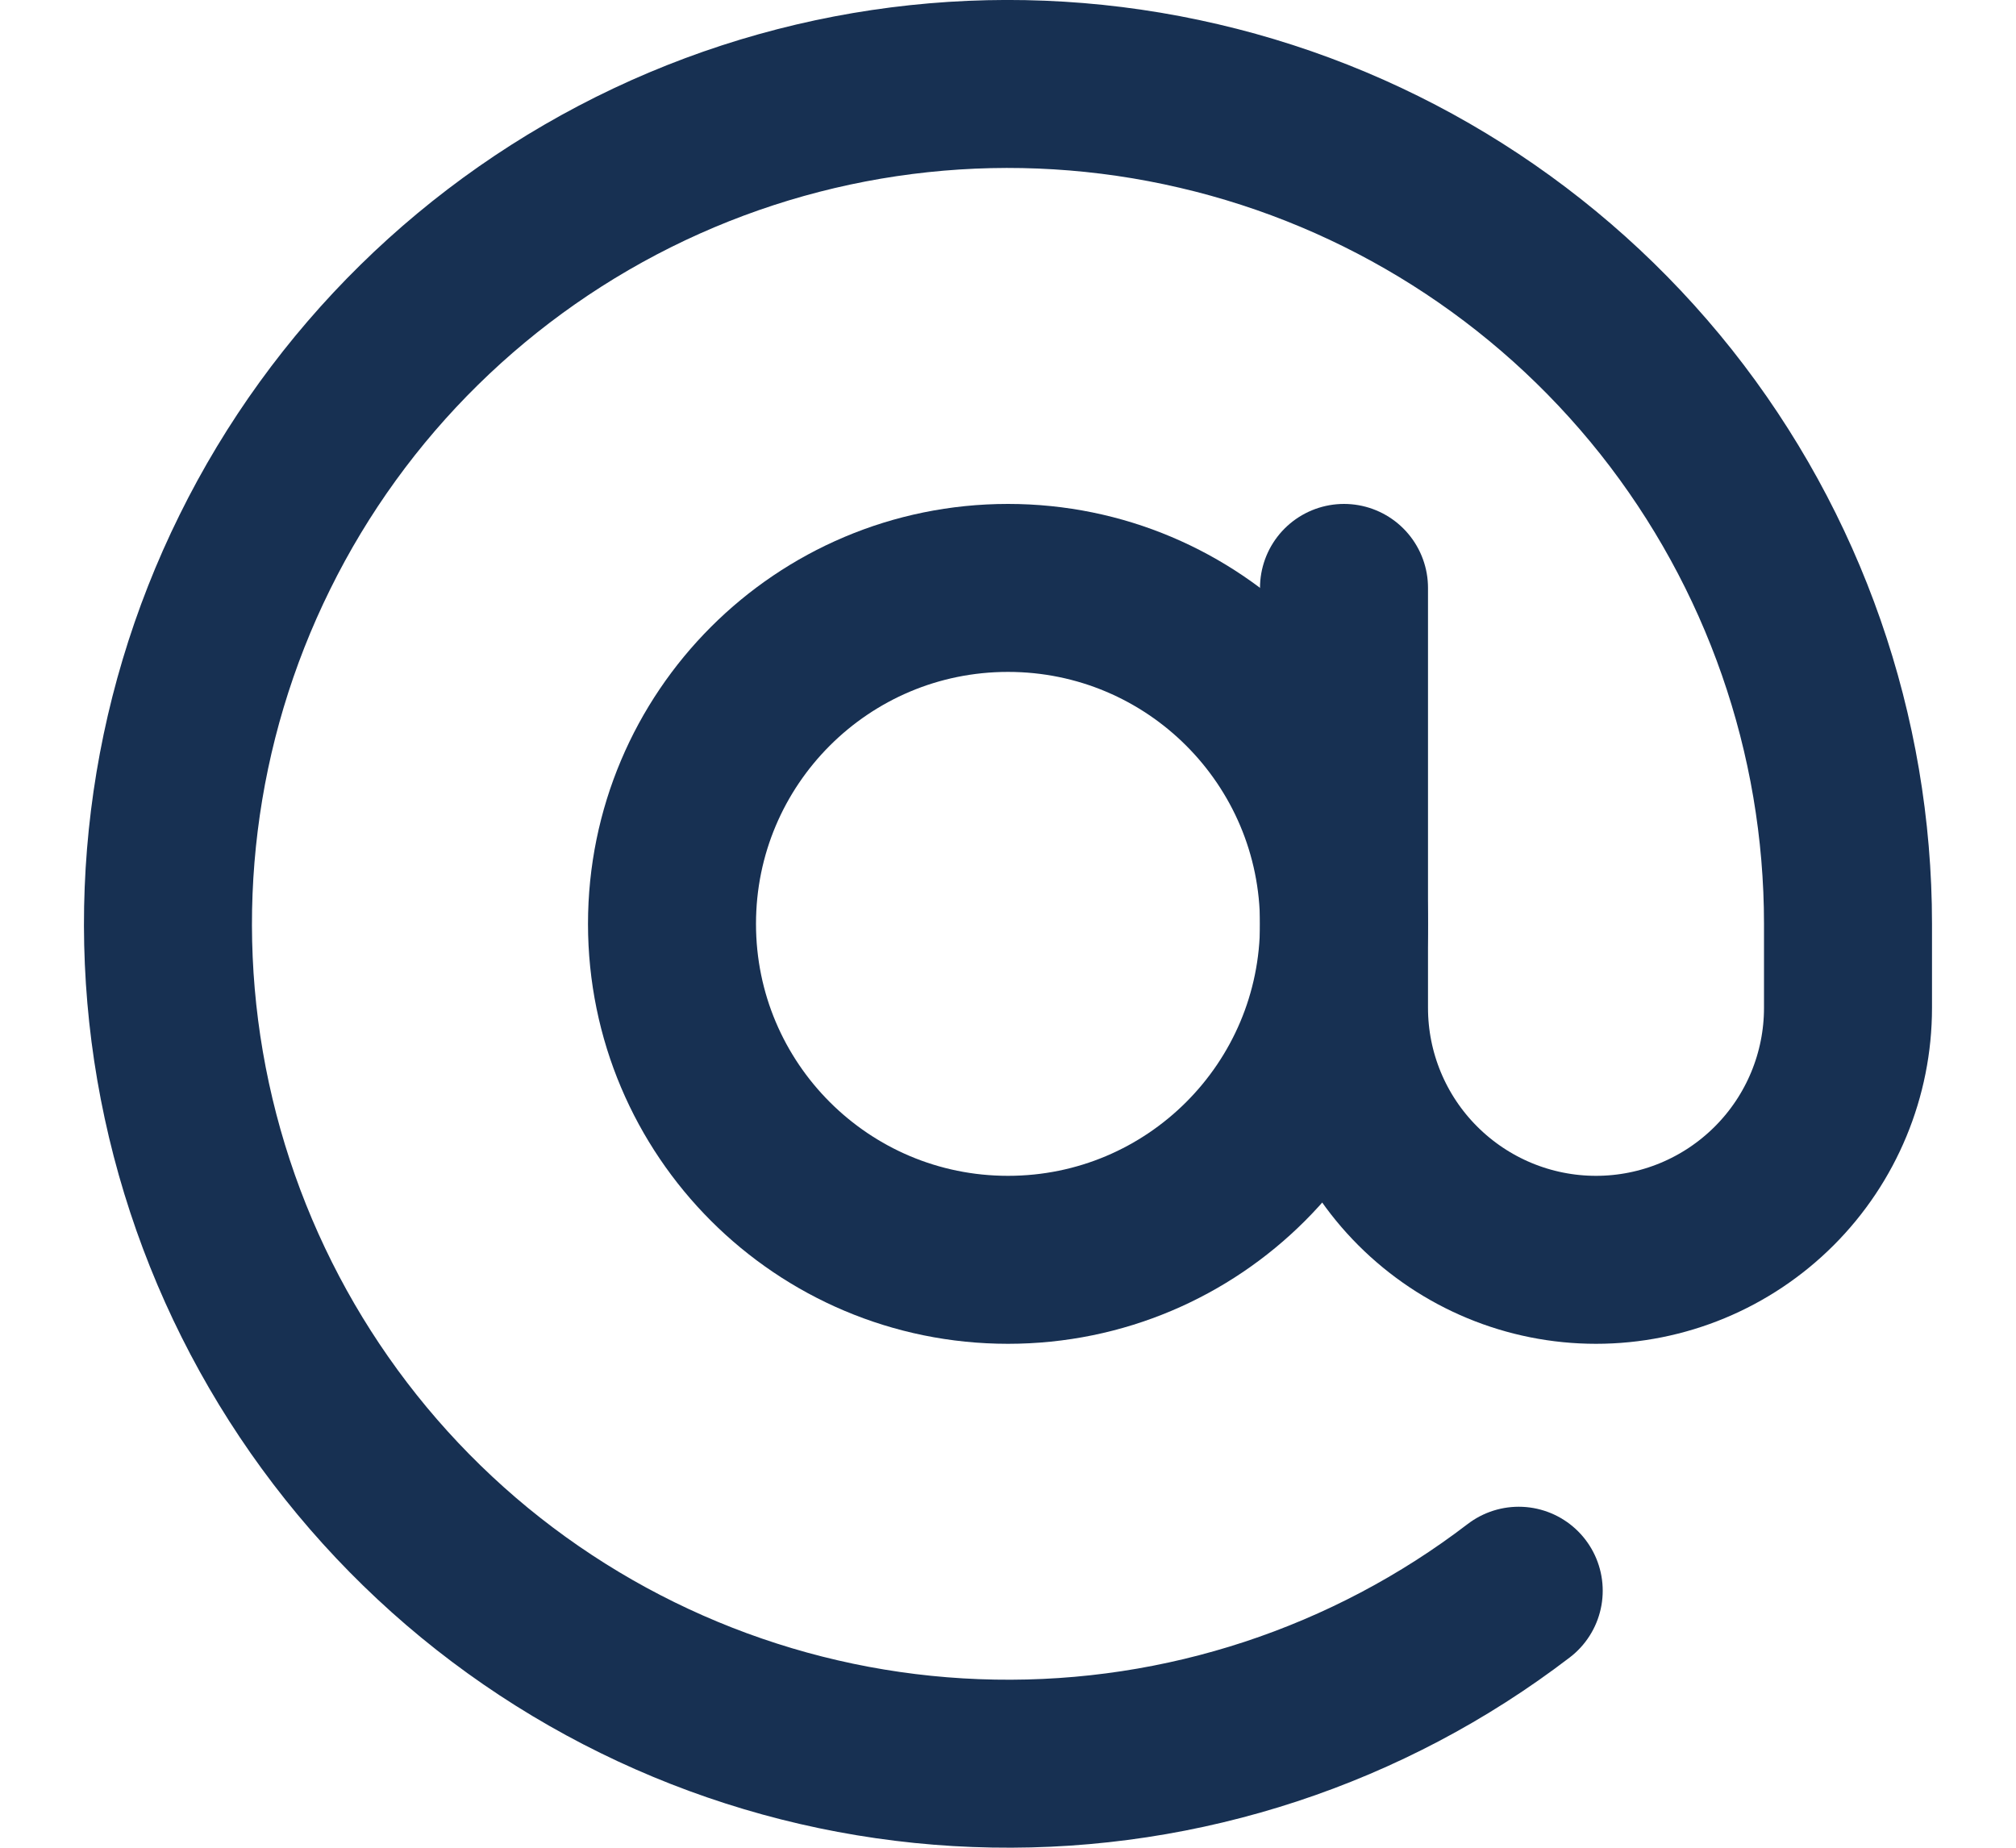
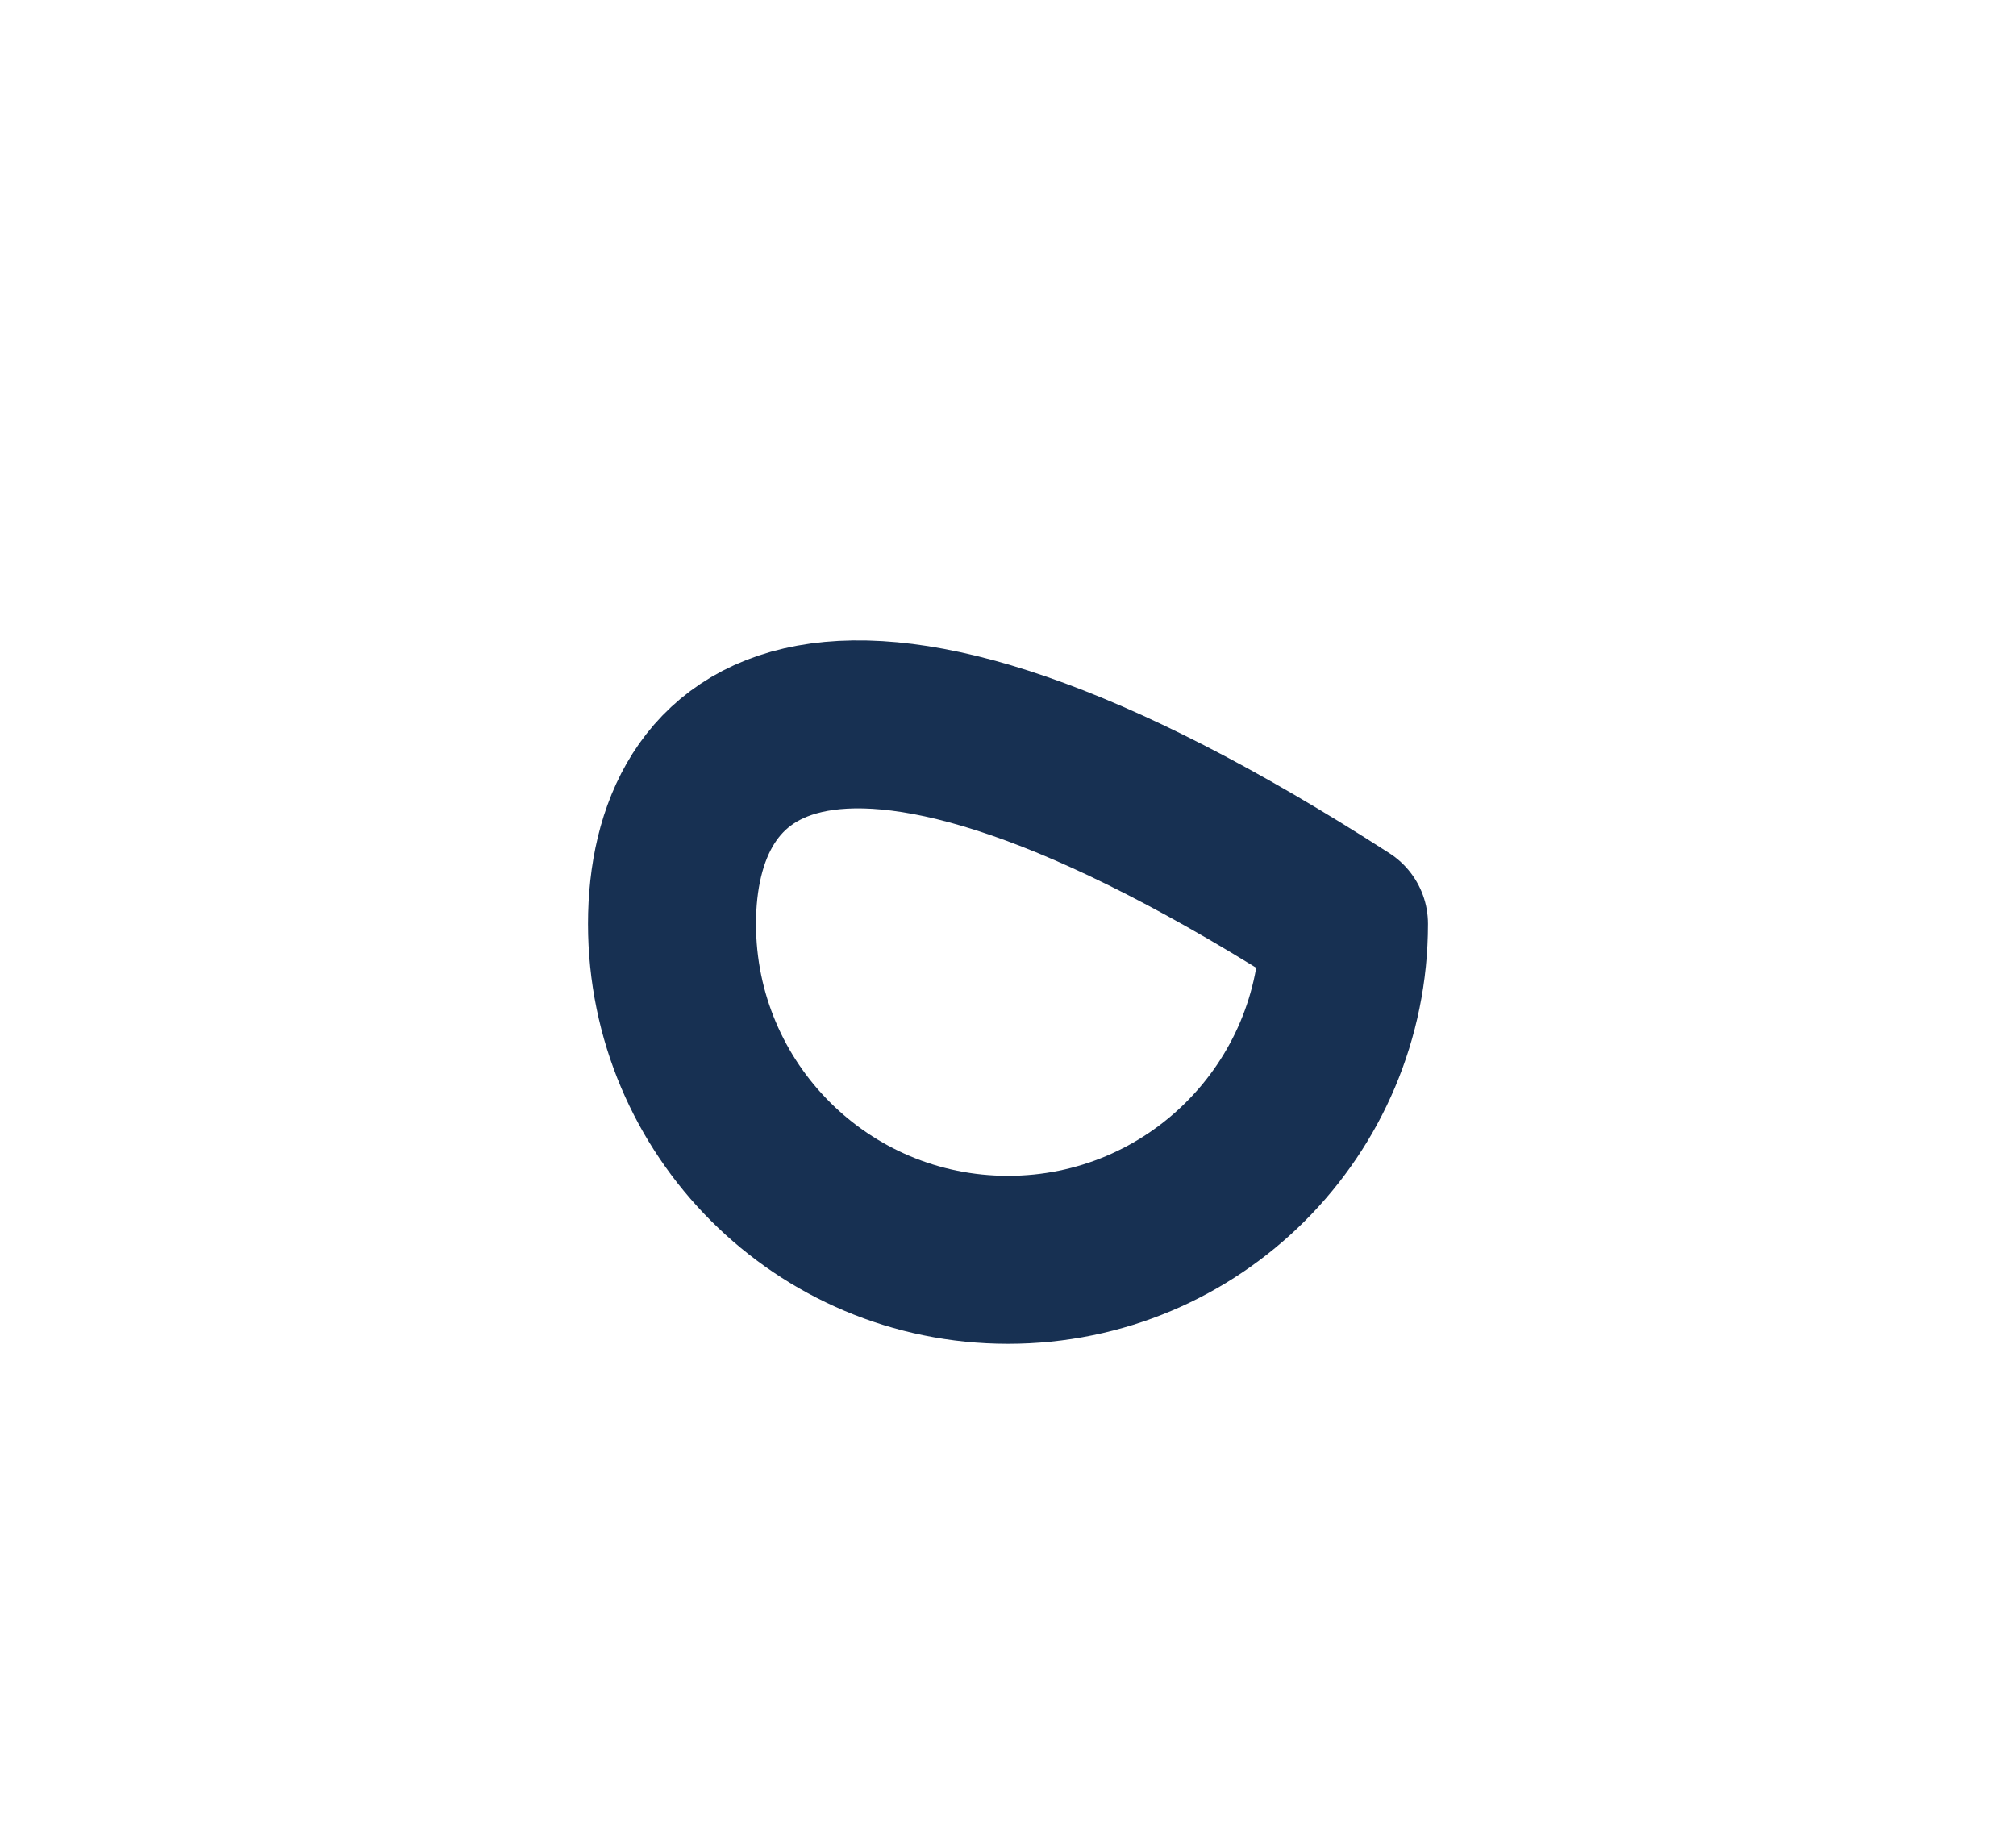
<svg xmlns="http://www.w3.org/2000/svg" width="12" height="11" viewBox="0 0 12 11" fill="none">
-   <path d="M6 7.5C7.105 7.5 8 6.605 8 5.5C8 4.395 7.105 3.5 6 3.5C4.895 3.5 4 4.395 4 5.5C4 6.605 4.895 7.5 6 7.5Z" stroke="#173052" stroke-linecap="round" stroke-linejoin="round" />
-   <path d="M8 3.5V6C8 6.398 8.158 6.779 8.439 7.06C8.721 7.342 9.102 7.5 9.5 7.5C9.898 7.5 10.279 7.342 10.561 7.06C10.842 6.779 11 6.398 11 6V5.5C11 4.371 10.618 3.276 9.917 2.392C9.215 1.508 8.235 0.887 7.136 0.631C6.037 0.374 4.884 0.497 3.864 0.979C2.843 1.462 2.016 2.275 1.517 3.287C1.017 4.298 0.874 5.45 1.112 6.553C1.35 7.656 1.953 8.646 2.825 9.363C3.697 10.079 4.786 10.48 5.914 10.499C7.042 10.519 8.144 10.156 9.04 9.47" stroke="#173052" stroke-linecap="round" stroke-linejoin="round" />
+   <path d="M6 7.5C7.105 7.5 8 6.605 8 5.5C4.895 3.5 4 4.395 4 5.5C4 6.605 4.895 7.5 6 7.5Z" stroke="#173052" stroke-linecap="round" stroke-linejoin="round" />
</svg>